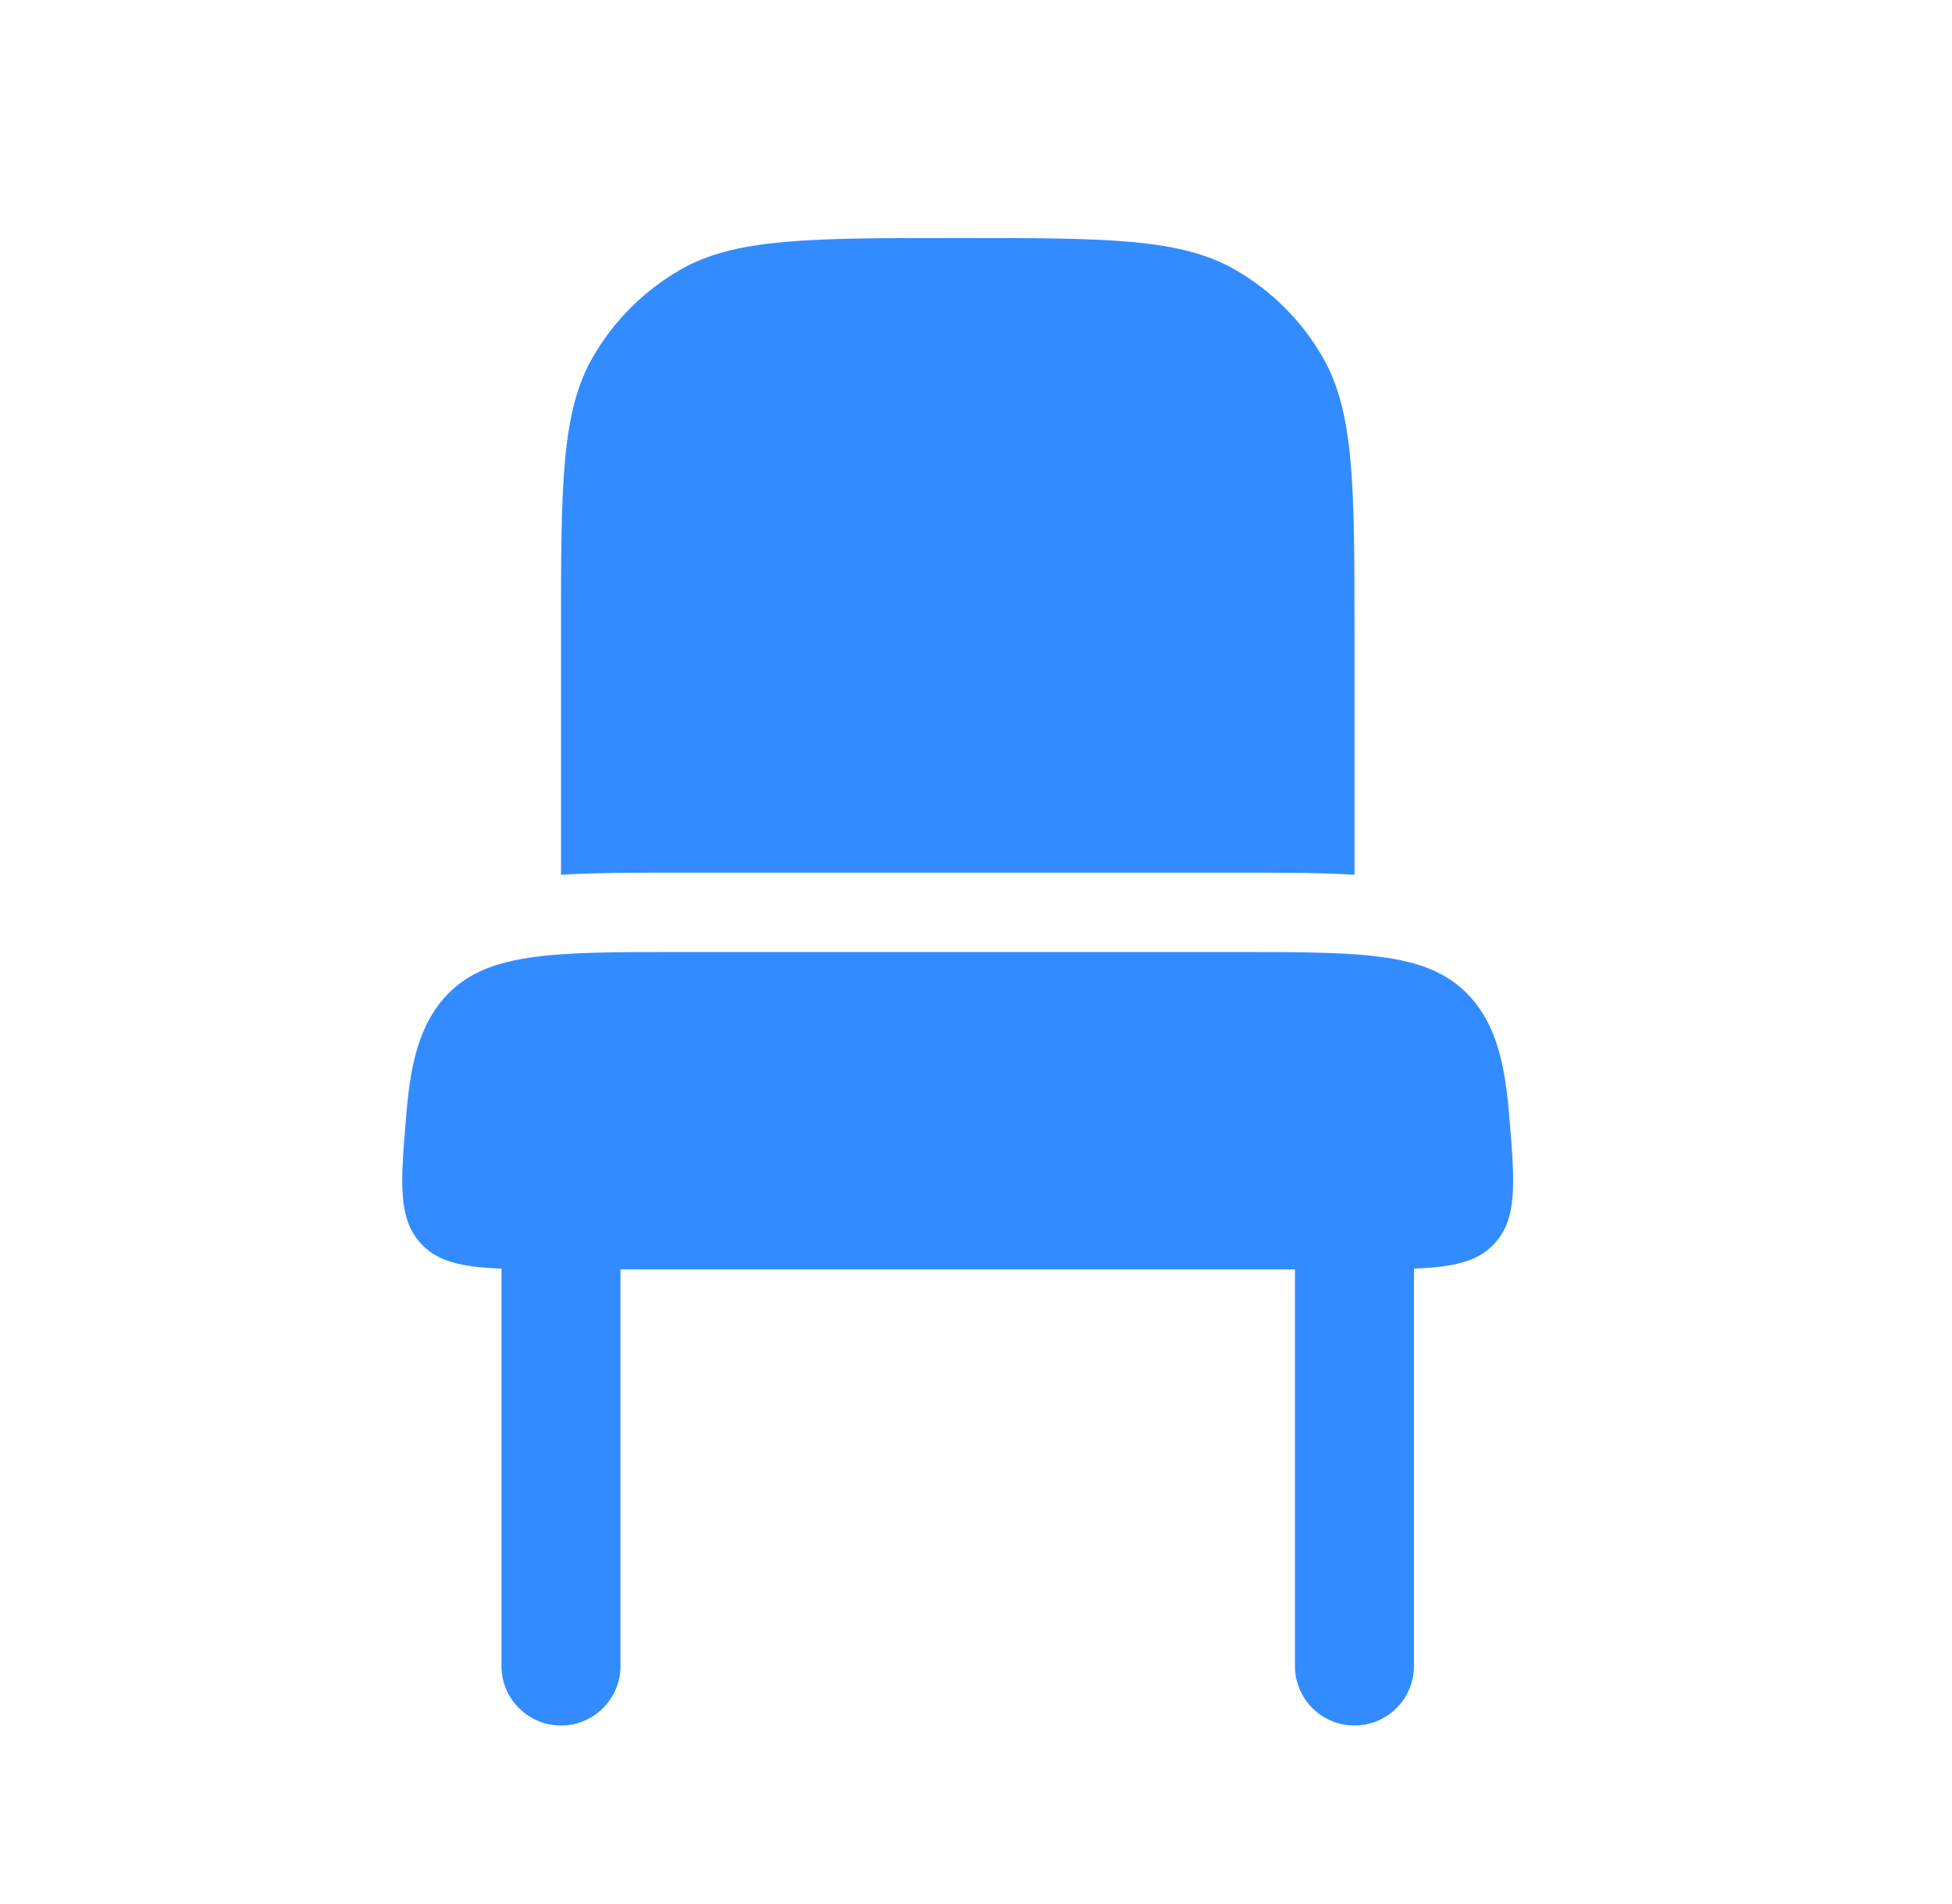
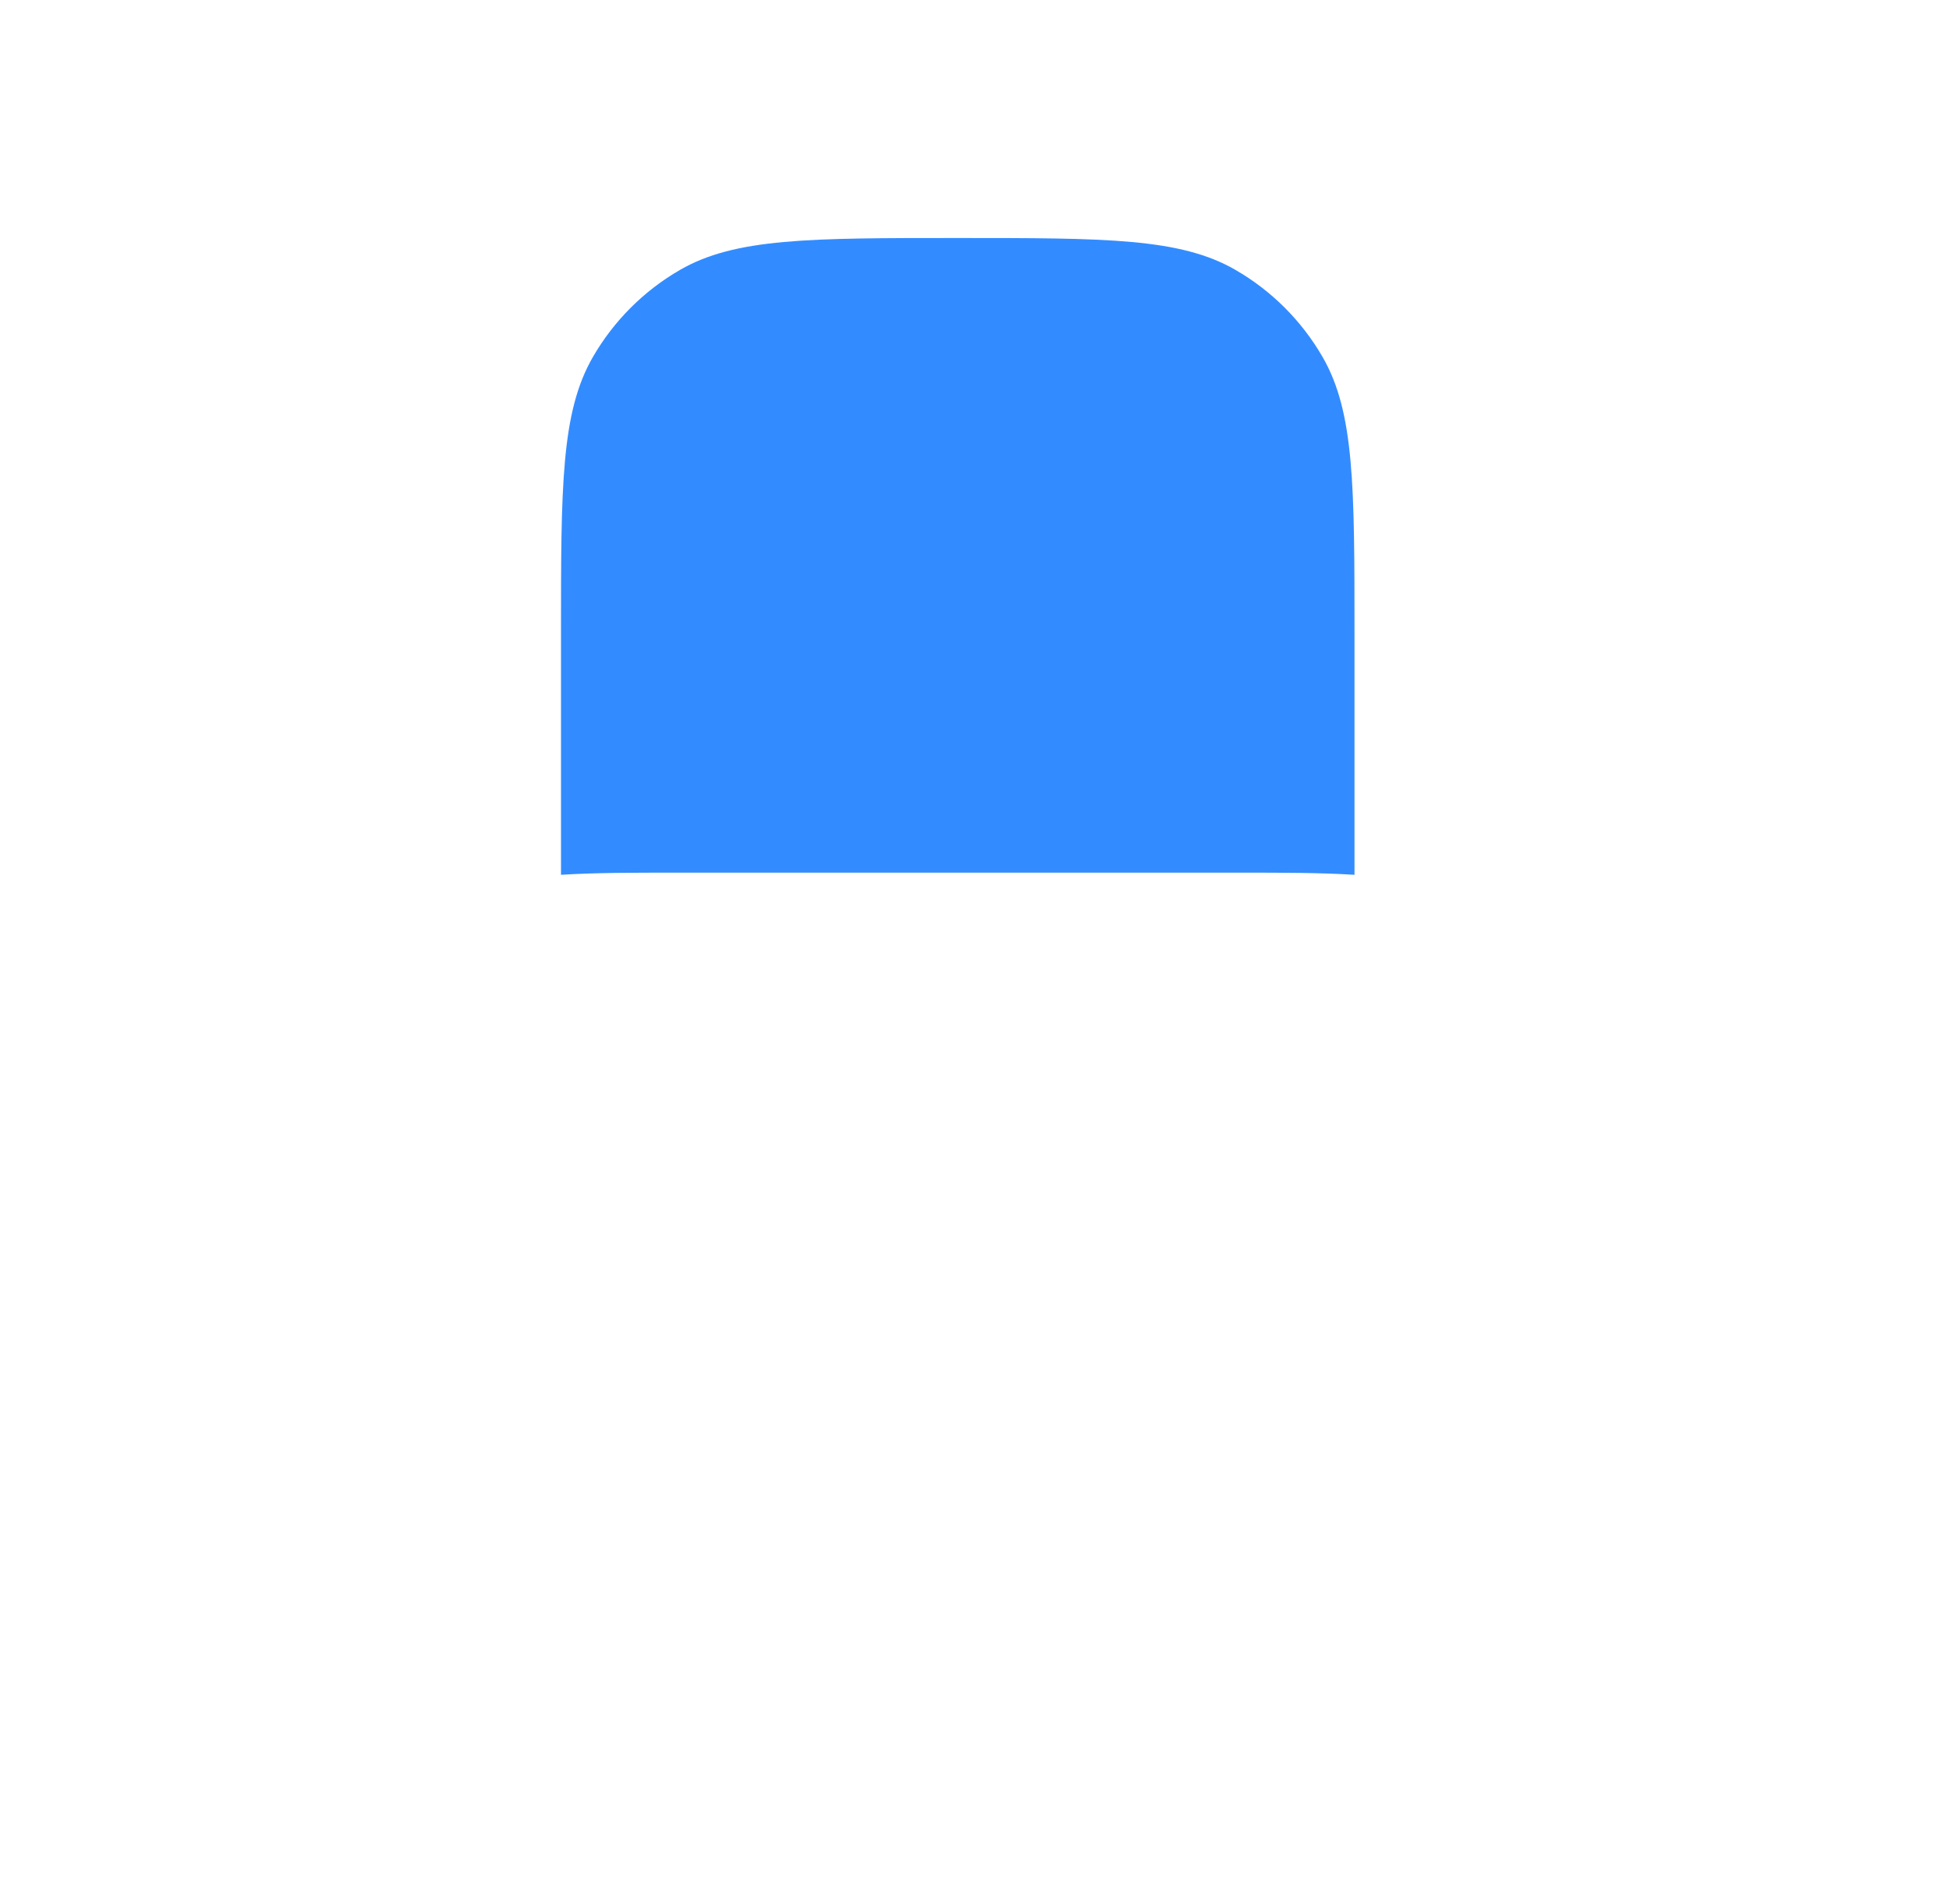
<svg xmlns="http://www.w3.org/2000/svg" width="41" height="40" viewBox="0 0 41 40" fill="none">
  <path d="M12.453 7.5C11.783 8.66 11.783 10.218 11.783 13.333V18.378C12.5 18.333 13.306 18.333 14.175 18.333H26.058C26.926 18.333 27.733 18.333 28.45 18.378V13.333C28.45 10.218 28.45 8.66 27.78 7.5C27.341 6.74 26.71 6.109 25.95 5.67C24.79 5 23.232 5 20.116 5C17.001 5 15.444 5 14.283 5.67C13.523 6.109 12.892 6.74 12.453 7.5Z" fill="#338CFF" />
-   <path d="M10.533 26.652C9.696 26.619 9.189 26.505 8.843 26.127C8.348 25.587 8.412 24.836 8.541 23.335C8.634 22.25 8.845 21.521 9.32 20.976C10.173 20 11.546 20 14.292 20H25.94C28.686 20 30.058 20 30.911 20.976C31.387 21.521 31.597 22.25 31.691 23.335C31.819 24.836 31.884 25.587 31.389 26.127C31.043 26.505 30.536 26.619 29.699 26.652V35C29.699 35.69 29.14 36.25 28.449 36.25C27.759 36.25 27.199 35.69 27.199 35V26.667H13.033V35C13.033 35.69 12.473 36.25 11.783 36.25C11.092 36.25 10.533 35.69 10.533 35V26.652Z" fill="#338CFF" />
</svg>